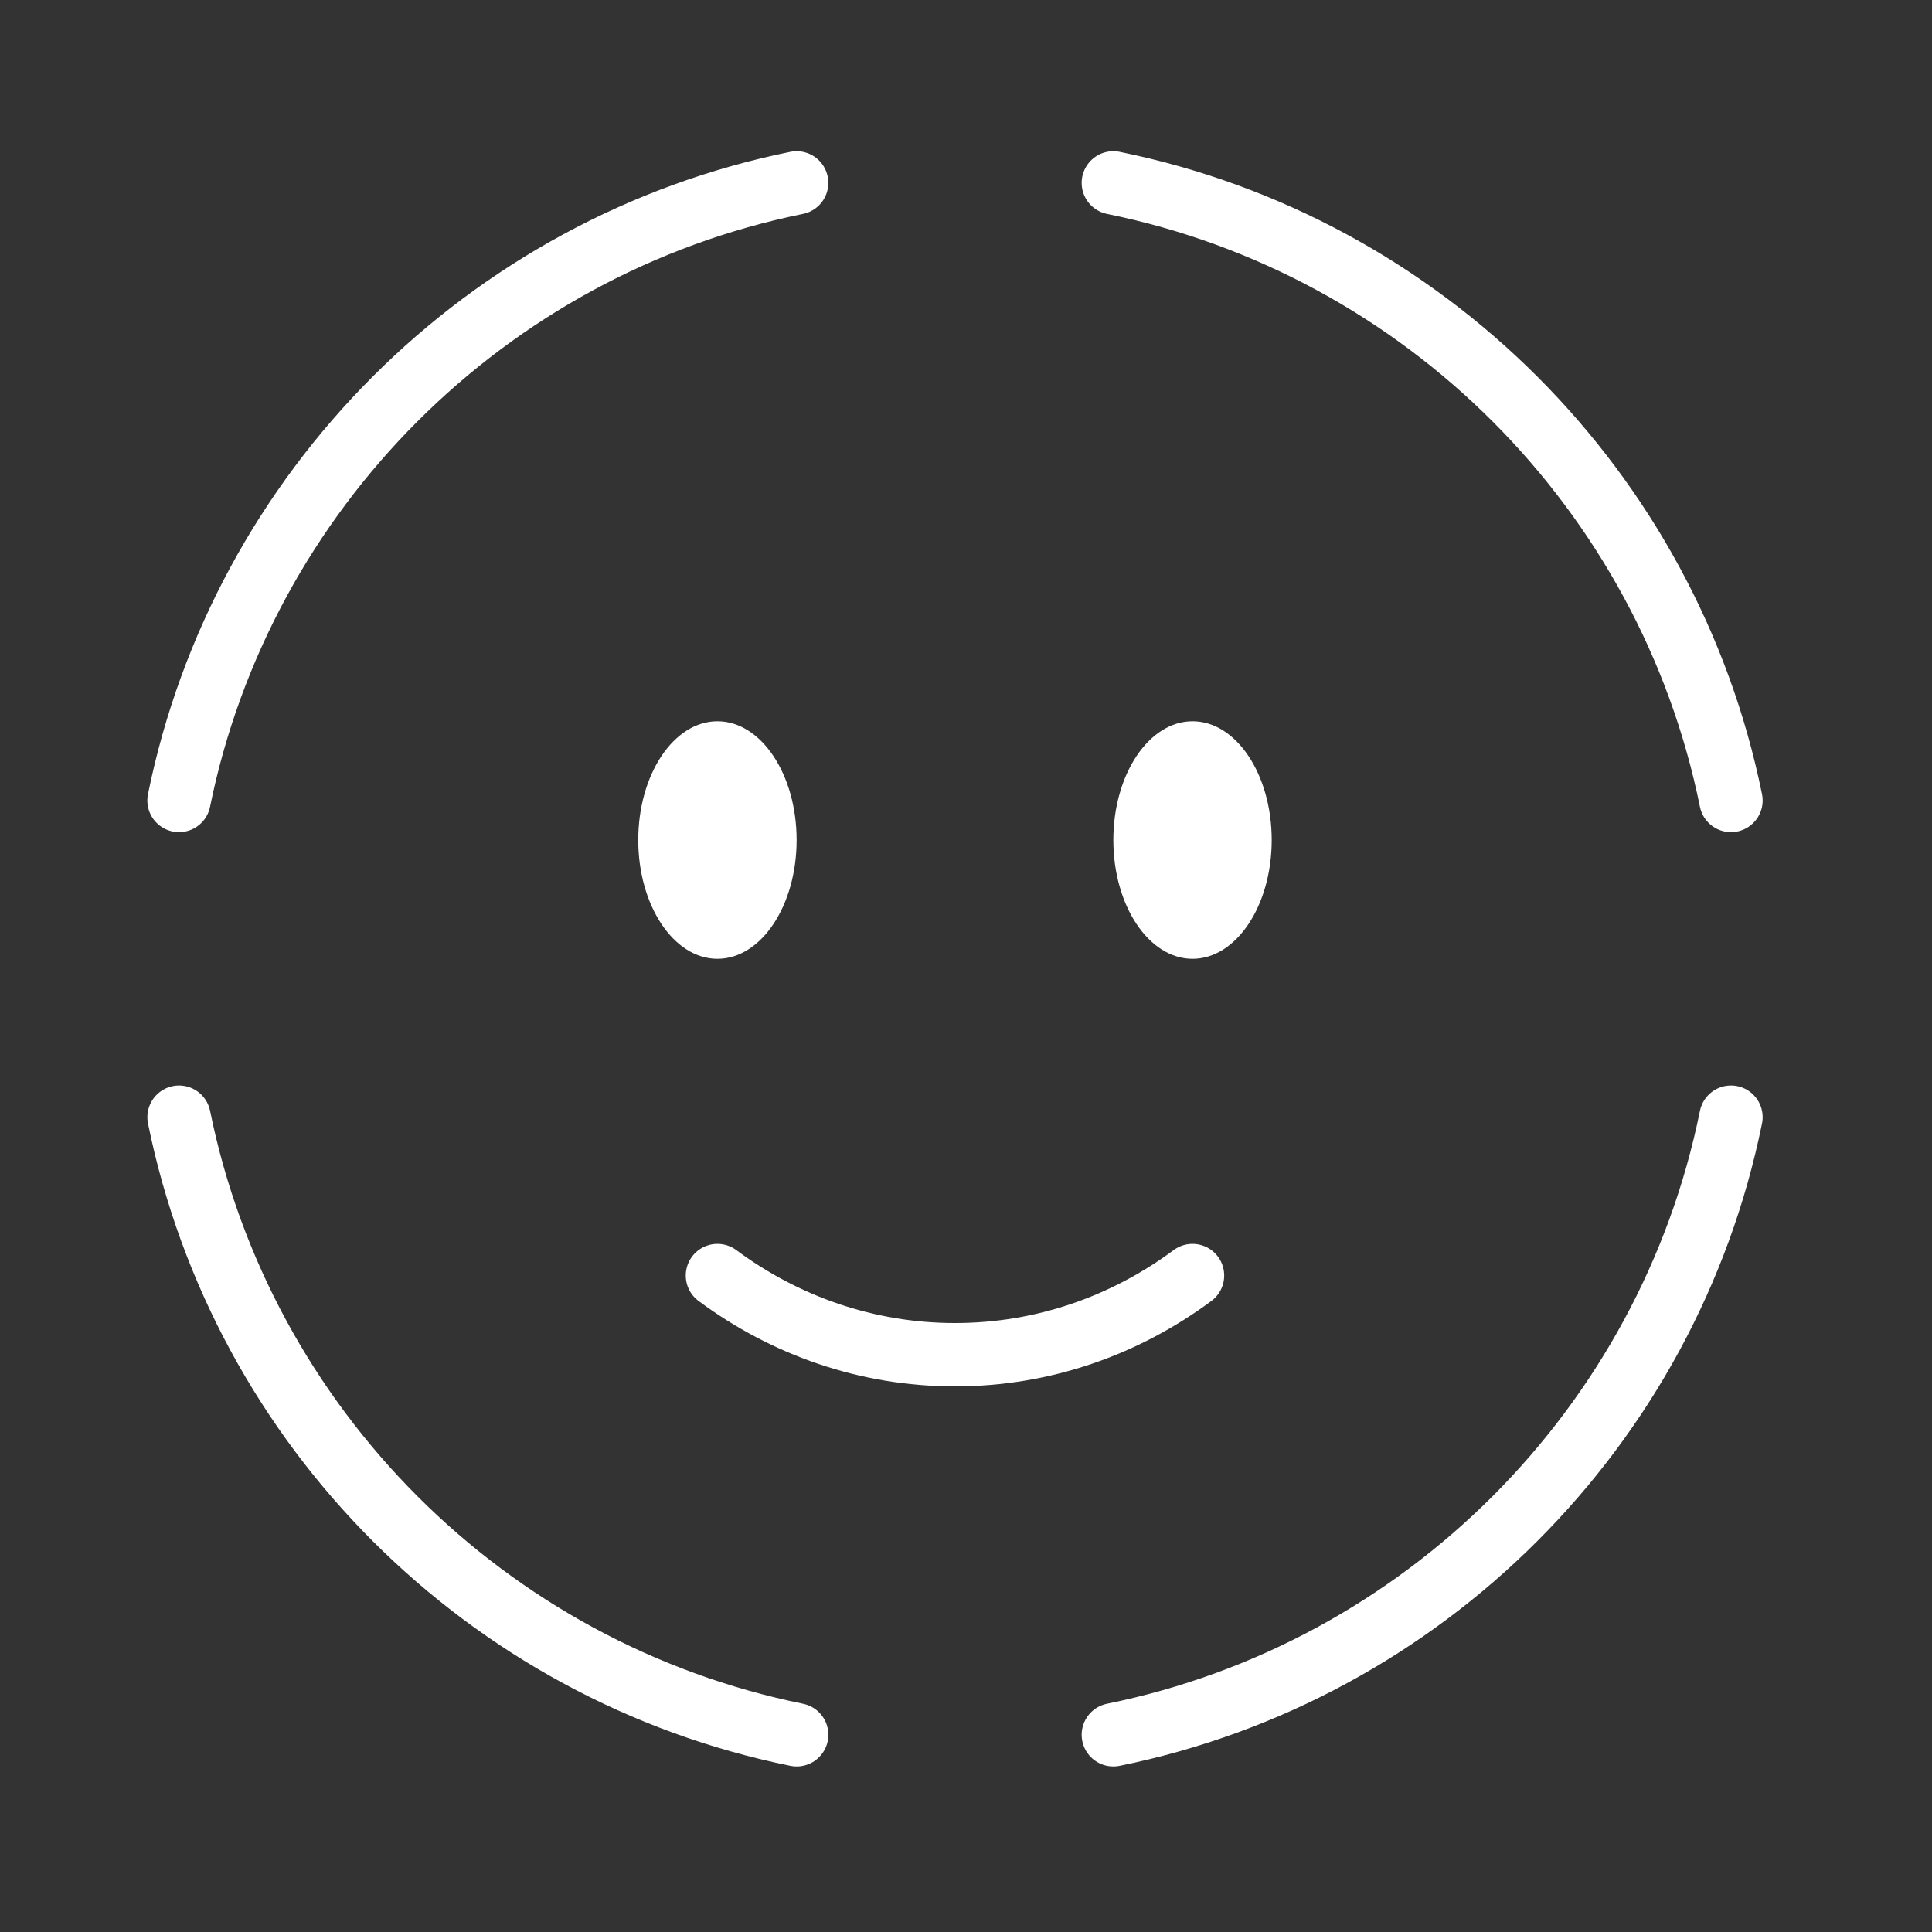
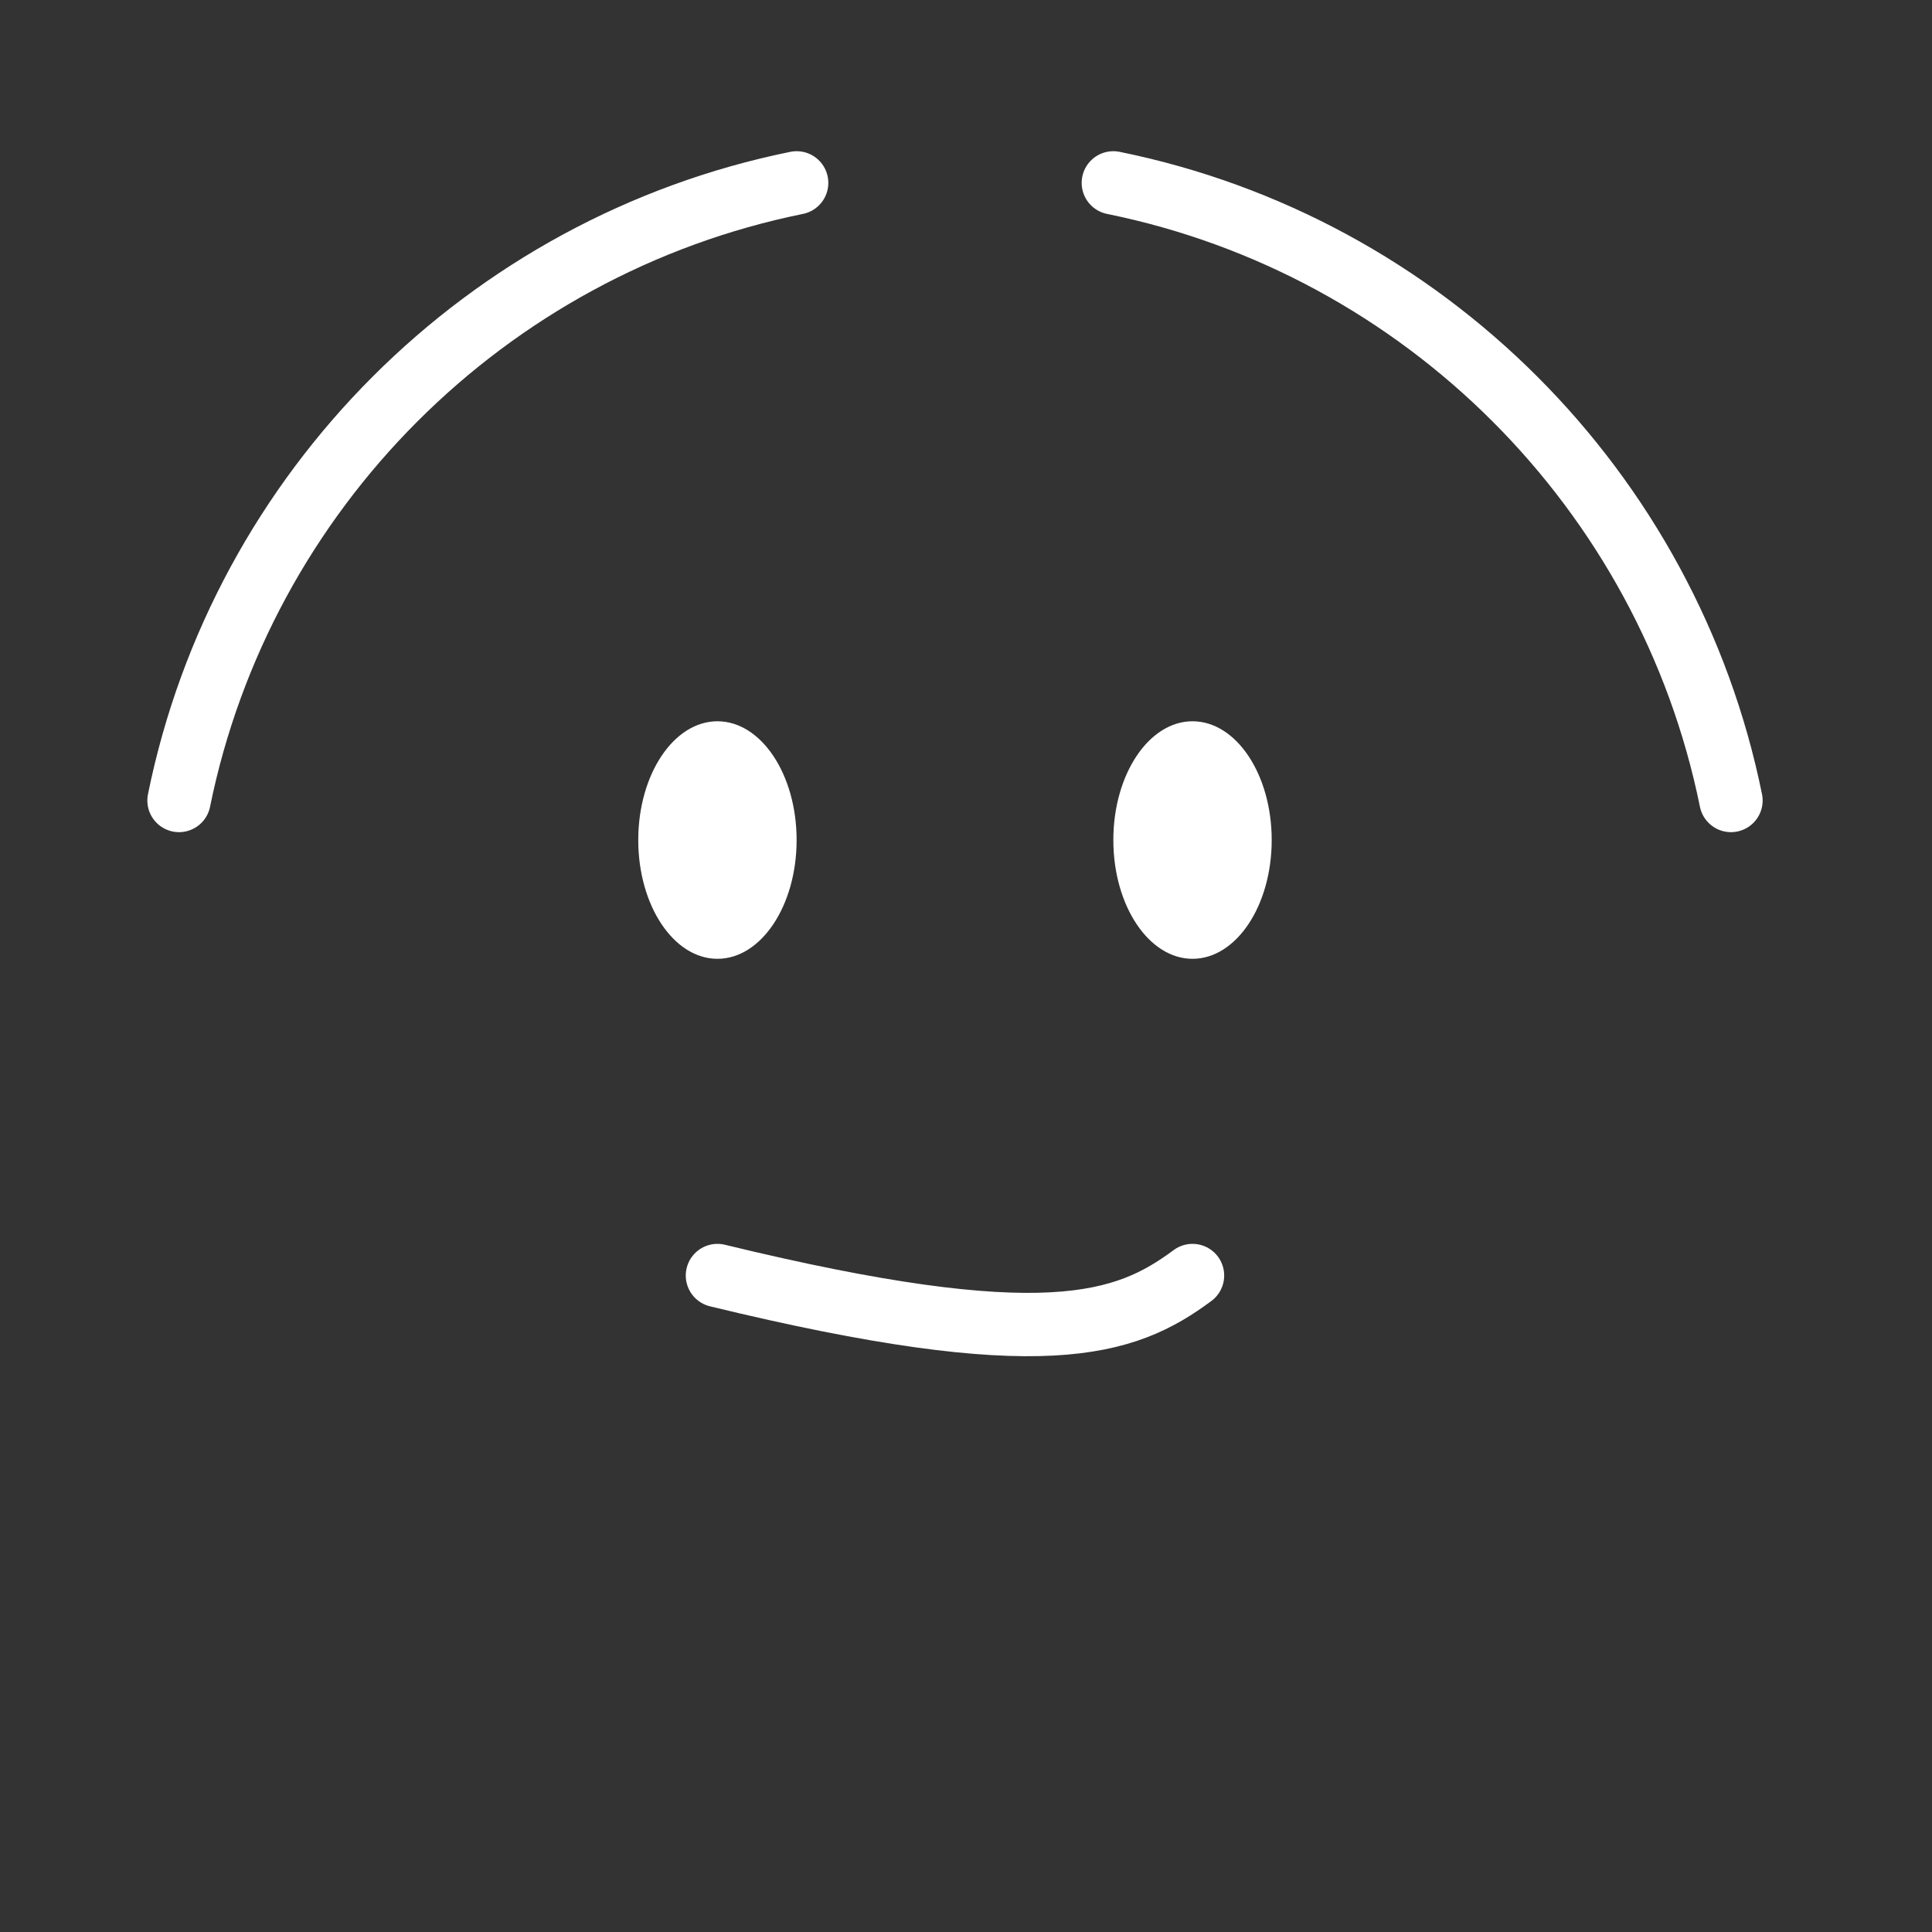
<svg xmlns="http://www.w3.org/2000/svg" width="61" height="61" viewBox="0 0 61 61" fill="none">
  <rect x="0" y="0" width="61" height="61" fill="#333333" stroke="none" />
-   <path d="M22.652 40.273C24.778 41.849 27.364 42.773 30.152 42.773C32.941 42.773 35.526 41.849 37.652 40.273" stroke="white" stroke-width="2" stroke-linecap="round" />
+   <path d="M22.652 40.273C32.941 42.773 35.526 41.849 37.652 40.273" stroke="white" stroke-width="2" stroke-linecap="round" />
  <path d="M37.652 30.273C39.033 30.273 40.152 28.595 40.152 26.523C40.152 24.452 39.033 22.773 37.652 22.773C36.272 22.773 35.152 24.452 35.152 26.523C35.152 28.595 36.272 30.273 37.652 30.273Z" fill="white" />
  <path d="M22.652 30.273C24.033 30.273 25.152 28.595 25.152 26.523C25.152 24.452 24.033 22.773 22.652 22.773C21.272 22.773 20.152 24.452 20.152 26.523C20.152 28.595 21.272 30.273 22.652 30.273Z" fill="white" />
  <path d="M5.652 25.274C7.641 15.479 15.357 7.763 25.153 5.774" stroke="white" stroke-width="2" stroke-linecap="round" />
-   <path d="M5.653 35.273C7.642 45.069 15.358 52.785 25.154 54.773" stroke="white" stroke-width="2" stroke-linecap="round" />
  <path d="M54.653 25.274C52.664 15.479 44.948 7.763 35.152 5.774" stroke="white" stroke-width="2" stroke-linecap="round" />
-   <path d="M54.653 35.273C52.664 45.069 44.948 52.785 35.152 54.773" stroke="white" stroke-width="2" stroke-linecap="round" />
</svg>